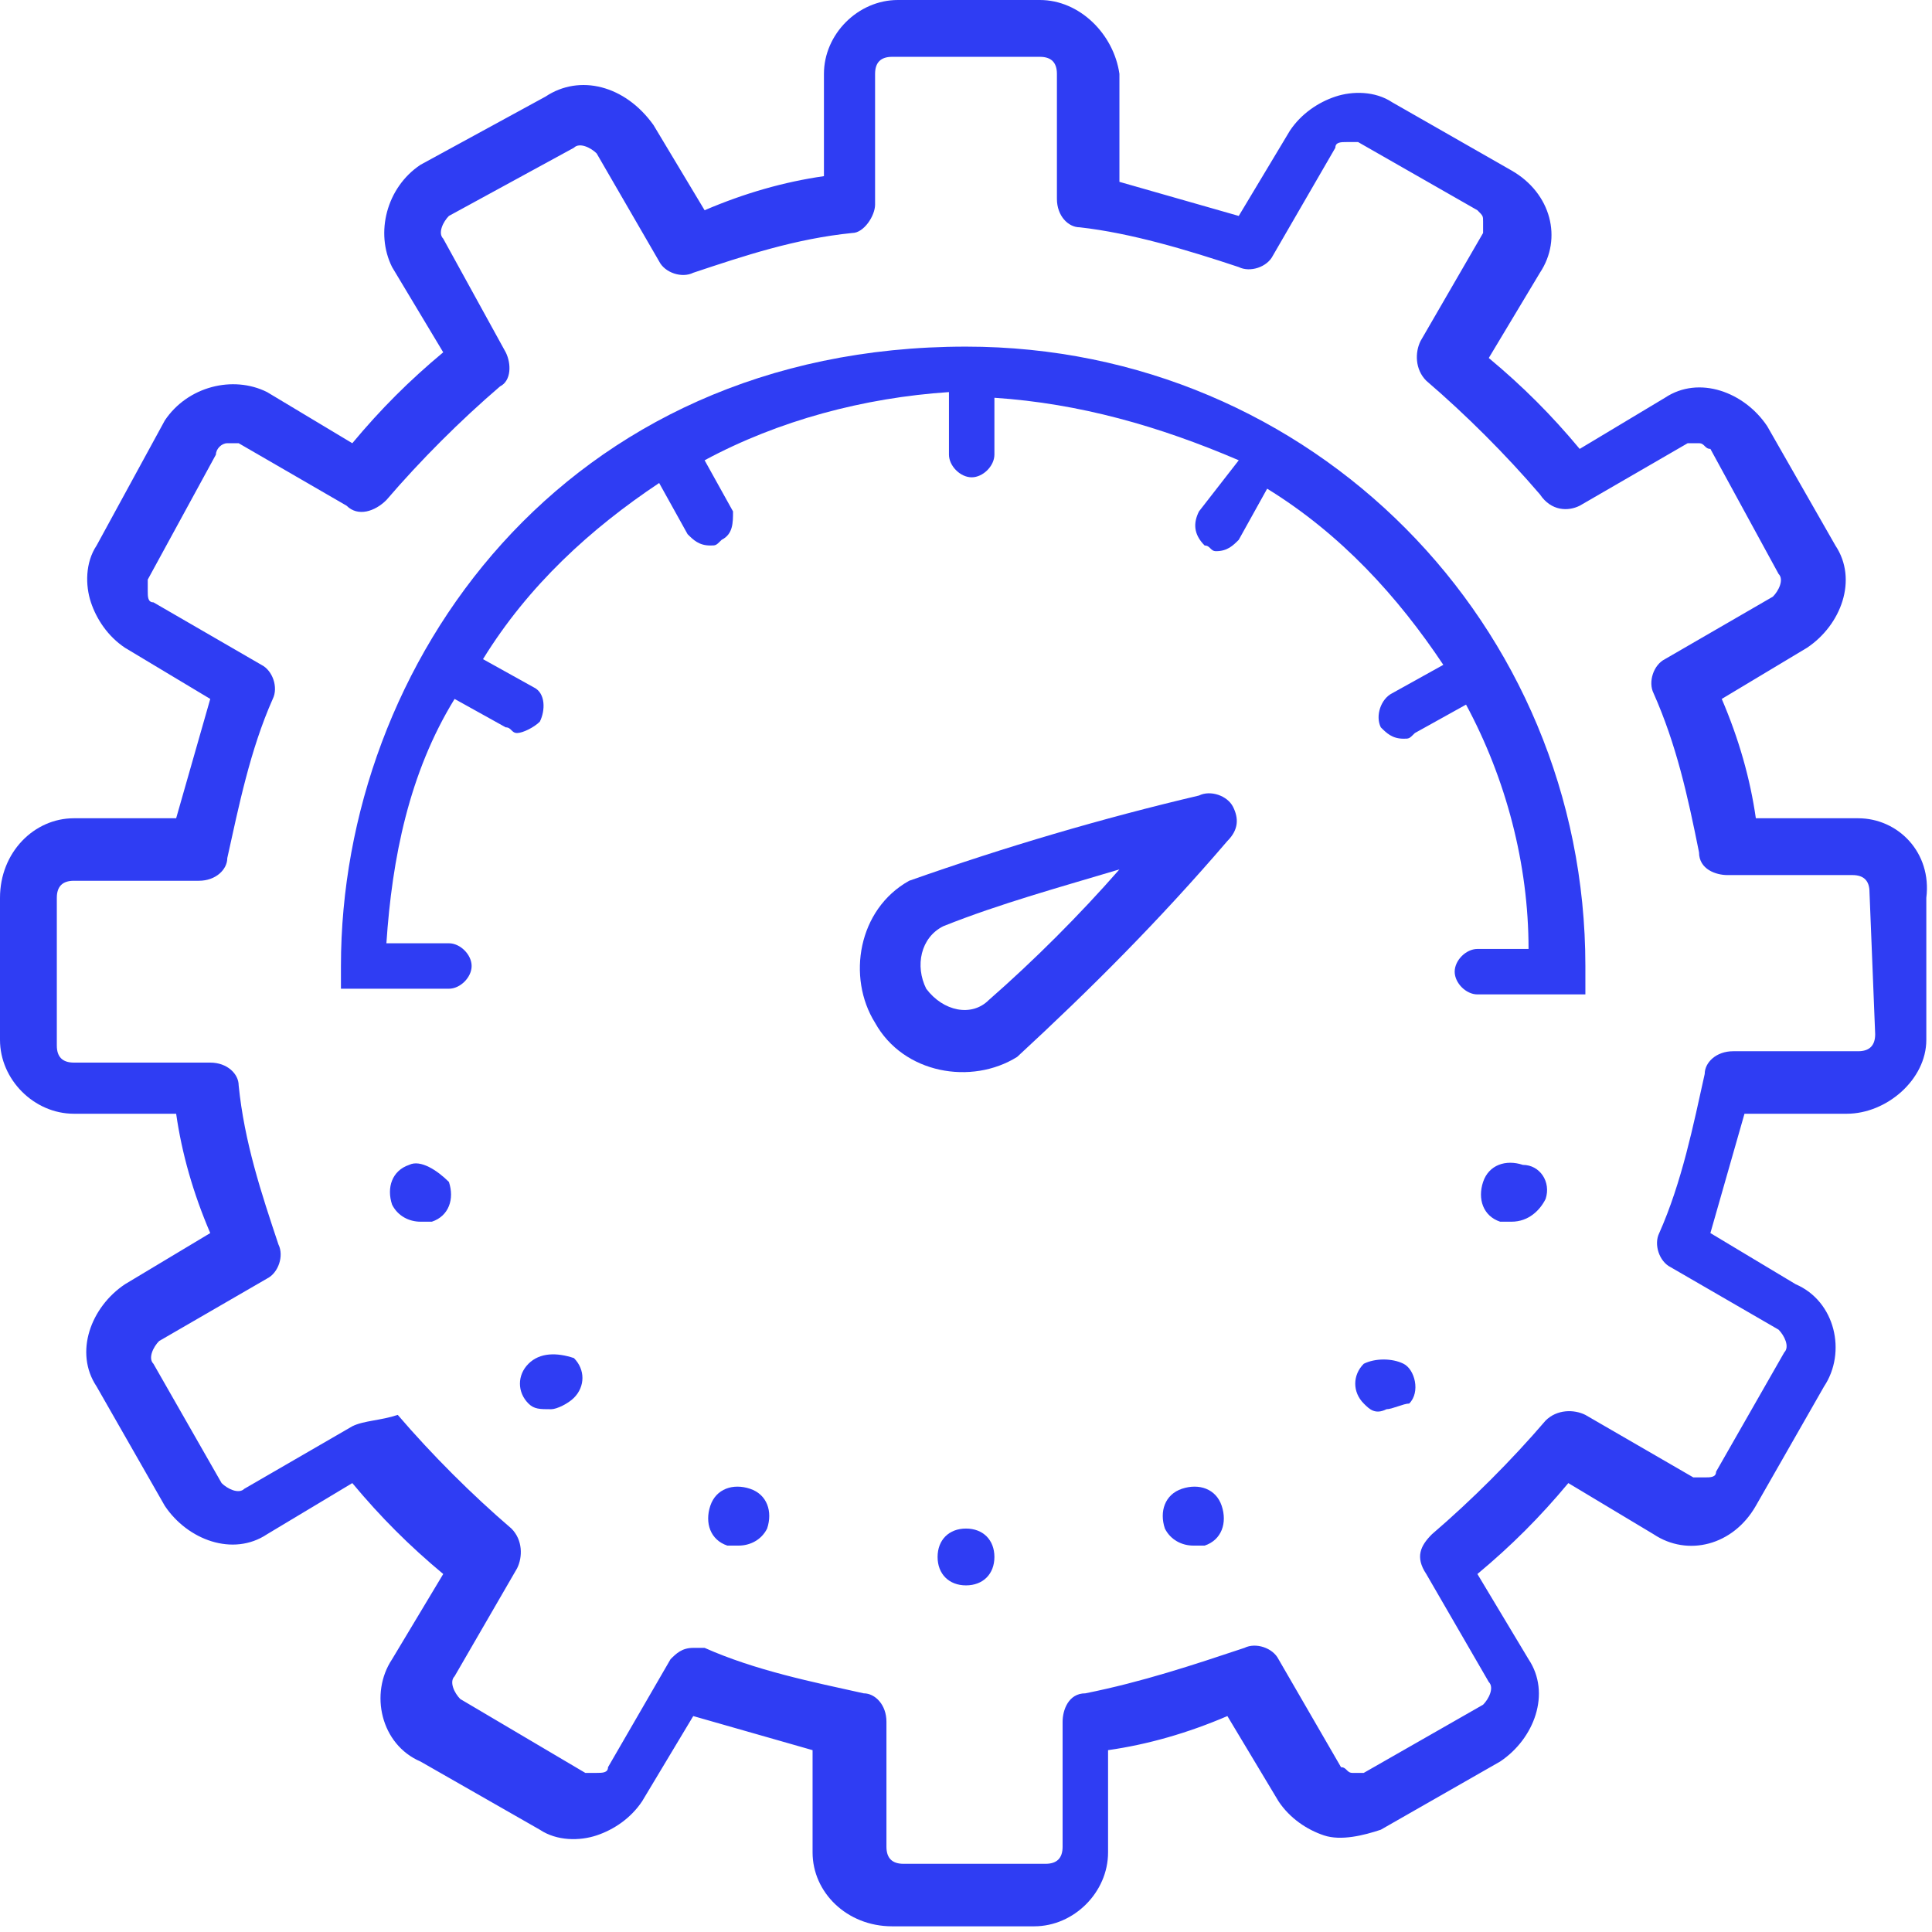
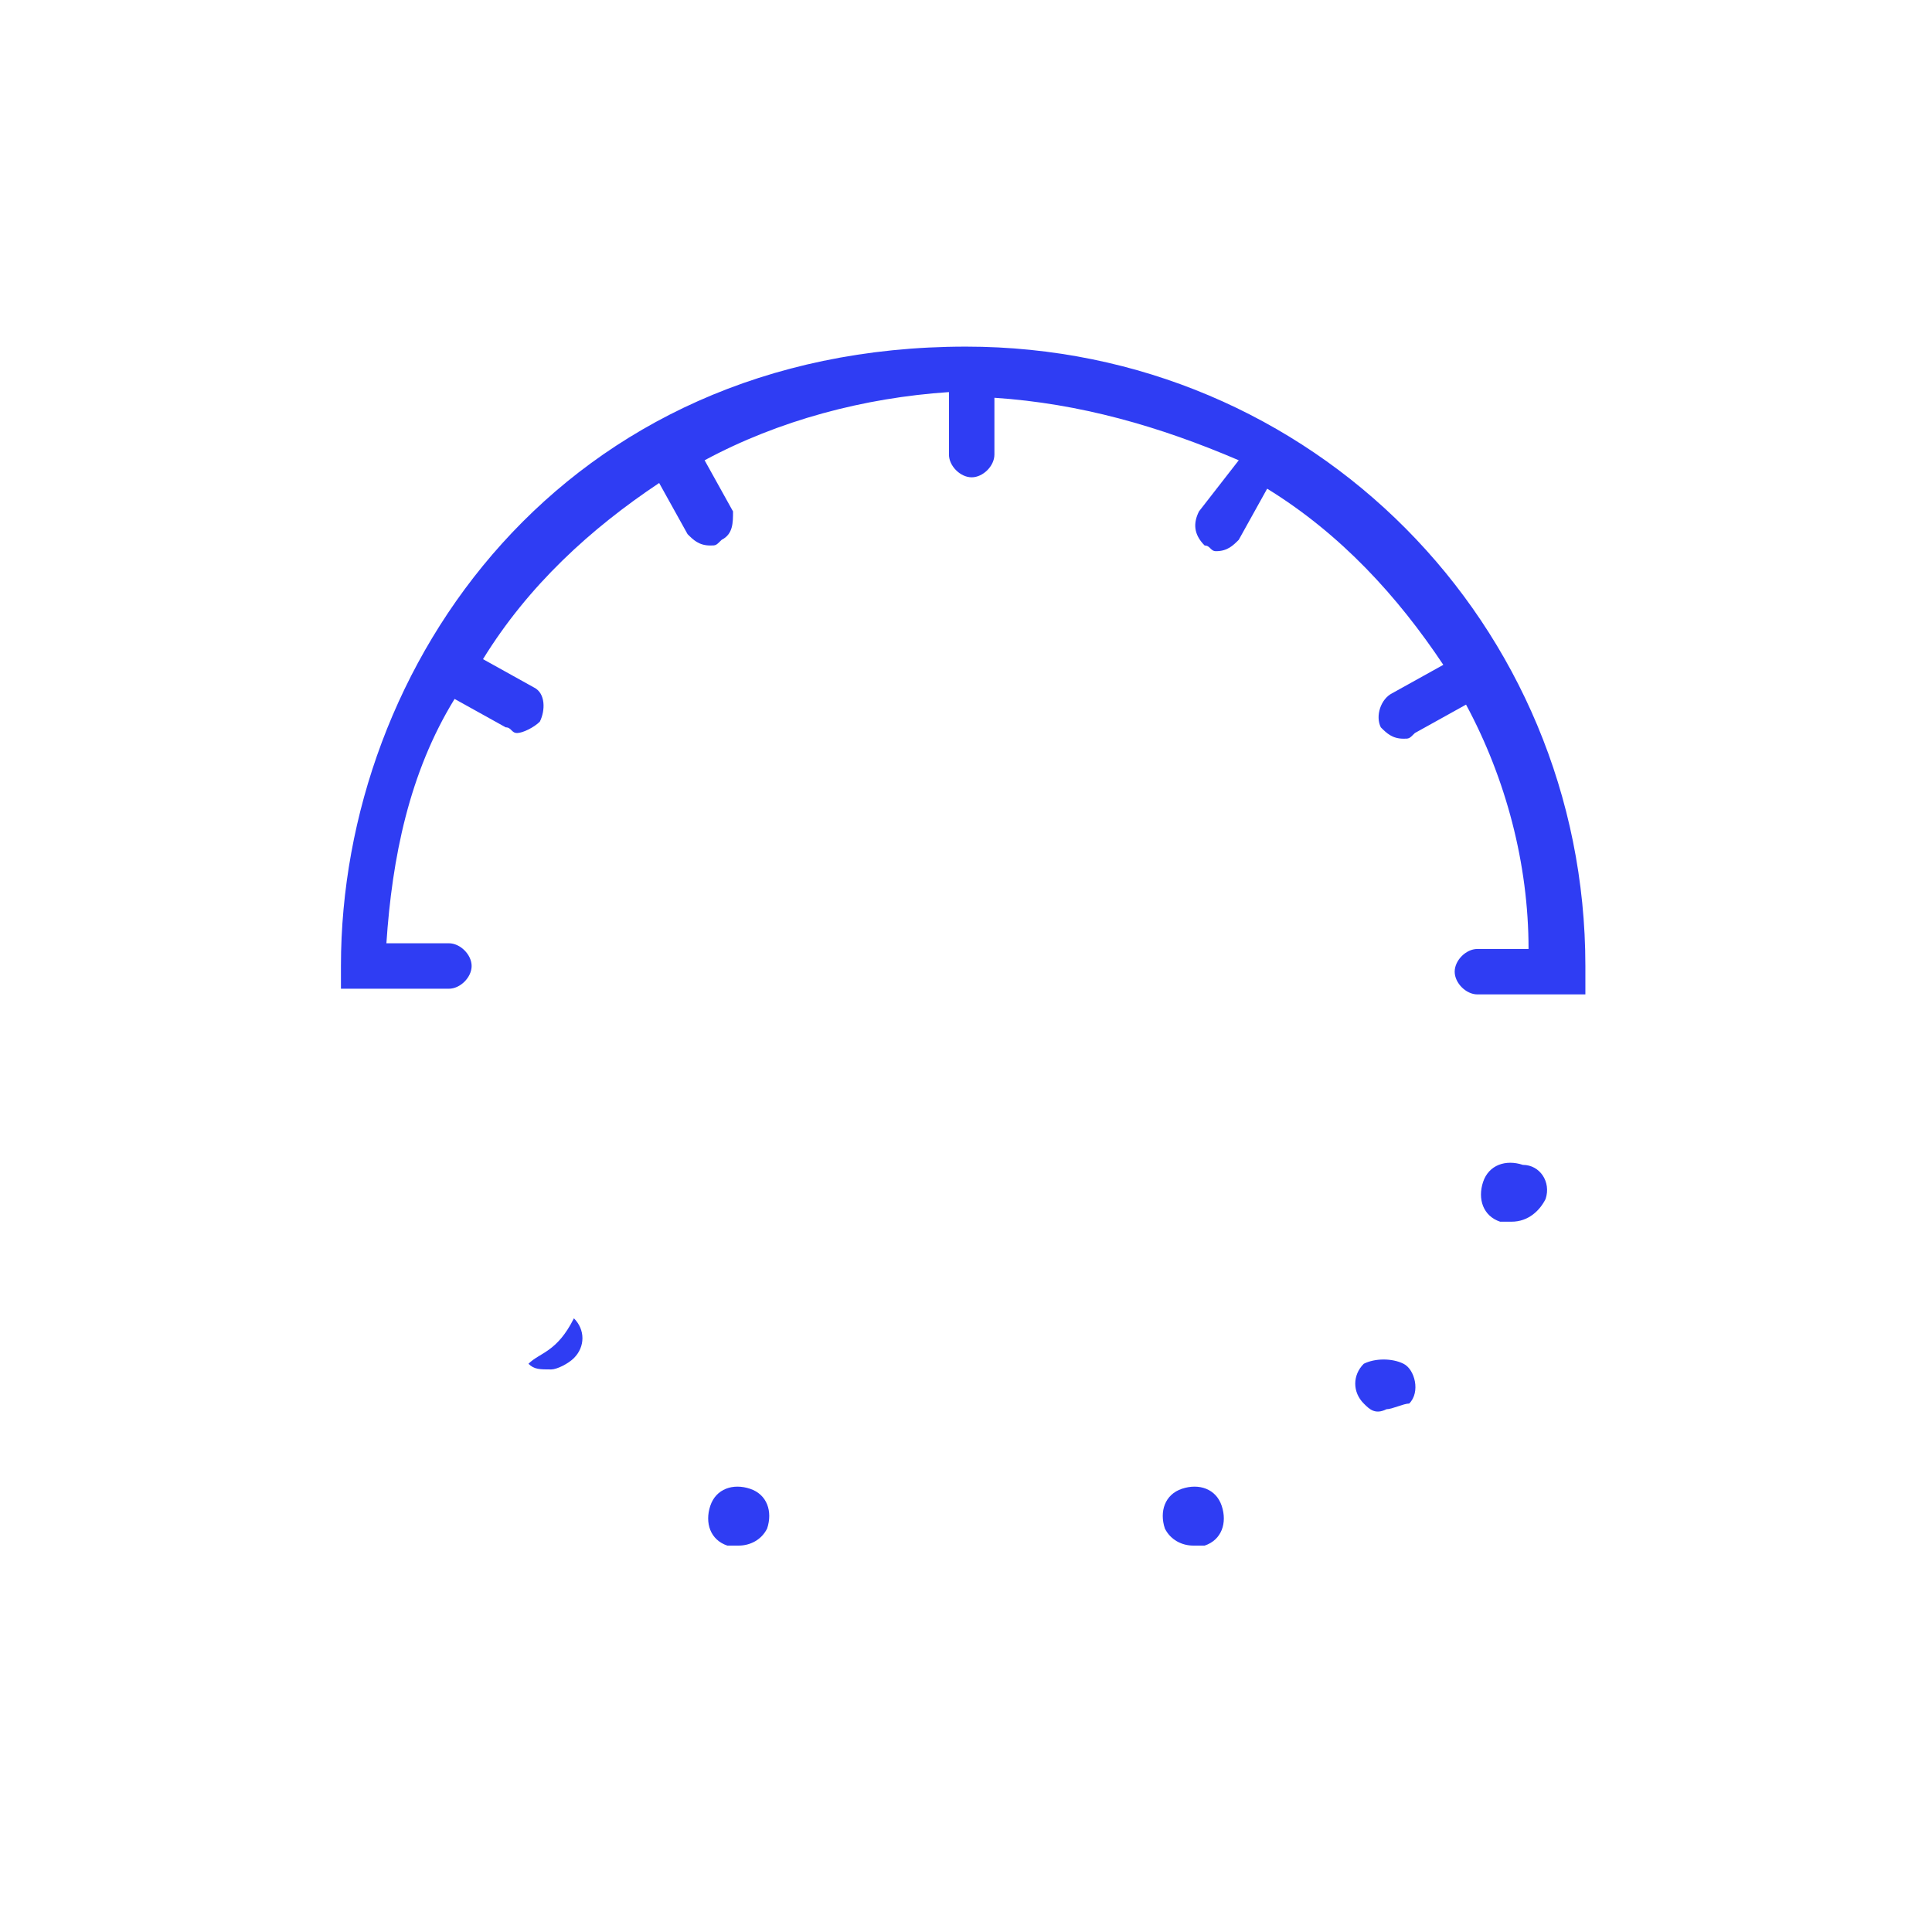
<svg xmlns="http://www.w3.org/2000/svg" version="1.1" id="Layer_1" x="0px" y="0px" viewBox="0 0 34 34" style="enable-background:new 0 0 34 34;" xml:space="preserve">
  <style type="text/css">
	.st0{fill:#2F3DF3;}
</style>
-   <path class="st0" d="M21.7,14.2c-0.1-0.2-0.4-0.3-0.6-0.2c-1.7,0.4-3.4,0.9-5.1,1.5c-0.9,0.5-1.1,1.7-0.6,2.5  c0.5,0.9,1.7,1.1,2.5,0.6c1.3-1.2,2.5-2.4,3.7-3.8C21.8,14.6,21.8,14.4,21.7,14.2z M16.3,17.4c-0.2-0.4-0.1-0.9,0.3-1.1c0,0,0,0,0,0  c1-0.4,2.1-0.7,3.1-1c-0.7,0.8-1.5,1.6-2.3,2.3C17.1,17.9,16.6,17.8,16.3,17.4z" />
  <path class="st0" d="M6.8,17.4h1.1c0.2,0,0.4-0.2,0.4-0.4s-0.2-0.4-0.4-0.4H6.8c0.1-1.5,0.4-3,1.2-4.3l0.9,0.5  c0.1,0,0.1,0.1,0.2,0.1c0.1,0,0.3-0.1,0.4-0.2c0.1-0.2,0.1-0.5-0.1-0.6c0,0,0,0,0,0l-0.9-0.5c0.8-1.3,1.9-2.3,3.1-3.1l0.5,0.9  c0.1,0.1,0.2,0.2,0.4,0.2c0.1,0,0.1,0,0.2-0.1c0.2-0.1,0.2-0.3,0.2-0.5l-0.5-0.9c1.3-0.7,2.8-1.1,4.3-1.2V8c0,0.2,0.2,0.4,0.4,0.4  s0.4-0.2,0.4-0.4V7c1.5,0.1,2.9,0.5,4.3,1.1L21.1,9c-0.1,0.2-0.1,0.4,0.1,0.6c0,0,0,0,0,0c0.1,0,0.1,0.1,0.2,0.1  c0.2,0,0.3-0.1,0.4-0.2l0.5-0.9c1.3,0.8,2.3,1.9,3.1,3.1l-0.9,0.5c-0.2,0.1-0.3,0.4-0.2,0.6c0,0,0,0,0,0c0.1,0.1,0.2,0.2,0.4,0.2  c0.1,0,0.1,0,0.2-0.1l0.9-0.5c0.7,1.3,1.1,2.8,1.1,4.3H26c-0.2,0-0.4,0.2-0.4,0.4s0.2,0.4,0.4,0.4h1.9V17c0-6-4.8-10.9-10.9-10.9  C9.9,6.1,6,11.7,6,17v0.4L6.8,17.4z" />
-   <path class="st0" d="M32.7,14.4h-1.8c-0.1-0.7-0.3-1.4-0.6-2.1l1.5-0.9c0.6-0.4,0.9-1.2,0.5-1.8l-1.2-2.1c-0.4-0.6-1.2-0.9-1.8-0.5  l-1.5,0.9c-0.5-0.6-1-1.1-1.6-1.6l0.9-1.5c0.4-0.6,0.2-1.4-0.5-1.8c0,0,0,0,0,0l-2.1-1.2c-0.3-0.2-0.7-0.2-1-0.1  c-0.3,0.1-0.6,0.3-0.8,0.6l-0.9,1.5c-0.7-0.2-1.4-0.4-2.1-0.6V1.3C19.6,0.6,19,0,18.3,0c0,0,0,0,0,0h-2.5c-0.7,0-1.3,0.6-1.3,1.3  v1.8c-0.7,0.1-1.4,0.3-2.1,0.6l-0.9-1.5C11,1.5,10.2,1.3,9.6,1.7L7.4,2.9C6.8,3.3,6.6,4.1,6.9,4.7l0.9,1.5c-0.6,0.5-1.1,1-1.6,1.6  L4.7,6.9C4.1,6.6,3.3,6.8,2.9,7.4L1.7,9.6c-0.2,0.3-0.2,0.7-0.1,1c0.1,0.3,0.3,0.6,0.6,0.8l1.5,0.9c-0.2,0.7-0.4,1.4-0.6,2.1H1.3  C0.6,14.4,0,15,0,15.8c0,0,0,0,0,0v2.5c0,0.7,0.6,1.3,1.3,1.3h1.8c0.1,0.7,0.3,1.4,0.6,2.1l-1.5,0.9c-0.6,0.4-0.9,1.2-0.5,1.8  l1.2,2.1c0.4,0.6,1.2,0.9,1.8,0.5l1.5-0.9c0.5,0.6,1,1.1,1.6,1.6l-0.9,1.5c-0.4,0.6-0.2,1.5,0.5,1.8l2.1,1.2c0.3,0.2,0.7,0.2,1,0.1  c0.3-0.1,0.6-0.3,0.8-0.6l0.9-1.5c0.7,0.2,1.4,0.4,2.1,0.6v1.8c0,0.7,0.6,1.3,1.4,1.3c0,0,0,0,0,0h2.5c0.7,0,1.3-0.6,1.3-1.3l0,0  v-1.8c0.7-0.1,1.4-0.3,2.1-0.6l0.9,1.5c0.2,0.3,0.5,0.5,0.8,0.6c0.3,0.1,0.7,0,1-0.1l2.1-1.2c0.6-0.4,0.9-1.2,0.5-1.8l-0.9-1.5  c0.6-0.5,1.1-1,1.6-1.6l1.5,0.9c0.6,0.4,1.4,0.2,1.8-0.5c0,0,0,0,0,0l1.2-2.1c0.4-0.6,0.2-1.5-0.5-1.8l-1.5-0.9  c0.2-0.7,0.4-1.4,0.6-2.1h1.8c0.7,0,1.4-0.6,1.4-1.3c0,0,0,0,0,0v-2.5C34,15,33.4,14.4,32.7,14.4z M33,18.2c0,0.2-0.1,0.3-0.3,0.3  l0,0h-2.2c-0.3,0-0.5,0.2-0.5,0.4c-0.2,0.9-0.4,1.9-0.8,2.8c-0.1,0.2,0,0.5,0.2,0.6l1.9,1.1c0.1,0.1,0.2,0.3,0.1,0.4l-1.2,2.1  c0,0.1-0.1,0.1-0.2,0.1c-0.1,0-0.2,0-0.2,0l-1.9-1.1c-0.2-0.1-0.5-0.1-0.7,0.1c-0.6,0.7-1.3,1.4-2,2c-0.2,0.2-0.3,0.4-0.1,0.7  l1.1,1.9c0.1,0.1,0,0.3-0.1,0.4l-2.1,1.2c-0.1,0-0.2,0-0.2,0c-0.1,0-0.1-0.1-0.2-0.1l-1.1-1.9c-0.1-0.2-0.4-0.3-0.6-0.2  c-0.9,0.3-1.8,0.6-2.8,0.8c-0.3,0-0.4,0.3-0.4,0.5v2.2c0,0.2-0.1,0.3-0.3,0.3l0,0h-2.5c-0.2,0-0.3-0.1-0.3-0.3l0,0v-2.2  c0-0.3-0.2-0.5-0.4-0.5c-0.9-0.2-1.9-0.4-2.8-0.8c-0.1,0-0.1,0-0.2,0c-0.2,0-0.3,0.1-0.4,0.2l-1.1,1.9c0,0.1-0.1,0.1-0.2,0.1  c-0.1,0-0.2,0-0.2,0l-2.2-1.3c-0.1-0.1-0.2-0.3-0.1-0.4l1.1-1.9c0.1-0.2,0.1-0.5-0.1-0.7c-0.7-0.6-1.4-1.3-2-2  C6.7,25,6.4,25,6.2,25.1l-1.9,1.1c-0.1,0.1-0.3,0-0.4-0.1l-1.2-2.1c-0.1-0.1,0-0.3,0.1-0.4l1.9-1.1c0.2-0.1,0.3-0.4,0.2-0.6  c-0.3-0.9-0.6-1.8-0.7-2.8c0-0.2-0.2-0.4-0.5-0.4H1.3c-0.2,0-0.3-0.1-0.3-0.3c0,0,0,0,0-0.1v-2.5c0-0.2,0.1-0.3,0.3-0.3c0,0,0,0,0,0  h2.2c0.3,0,0.5-0.2,0.5-0.4c0.2-0.9,0.4-1.9,0.8-2.8c0.1-0.2,0-0.5-0.2-0.6l-1.9-1.1c-0.1,0-0.1-0.1-0.1-0.2c0-0.1,0-0.2,0-0.2  L3.8,8c0-0.1,0.1-0.2,0.2-0.2c0.1,0,0.2,0,0.2,0l1.9,1.1C6.3,9.1,6.6,9,6.8,8.8c0.6-0.7,1.3-1.4,2-2C9,6.7,9,6.4,8.9,6.2L7.8,4.2  c-0.1-0.1,0-0.3,0.1-0.4l2.2-1.2c0.1-0.1,0.3,0,0.4,0.1l1.1,1.9c0.1,0.2,0.4,0.3,0.6,0.2c0.9-0.3,1.8-0.6,2.8-0.7  c0.2,0,0.4-0.3,0.4-0.5V1.3c0-0.2,0.1-0.3,0.3-0.3c0,0,0,0,0.1,0h2.5c0.2,0,0.3,0.1,0.3,0.3v2.2c0,0.3,0.2,0.5,0.4,0.5  c0.9,0.1,1.9,0.4,2.8,0.7c0.2,0.1,0.5,0,0.6-0.2l1.1-1.9c0-0.1,0.1-0.1,0.2-0.1c0.1,0,0.2,0,0.2,0l2.1,1.2c0.1,0.1,0.1,0.1,0.1,0.2  c0,0.1,0,0.2,0,0.2l-1.1,1.9c-0.1,0.2-0.1,0.5,0.1,0.7c0.7,0.6,1.4,1.3,2,2C27.3,9,27.6,9,27.8,8.9l1.9-1.1c0.1,0,0.2,0,0.2,0  c0.1,0,0.1,0.1,0.2,0.1l1.2,2.2c0.1,0.1,0,0.3-0.1,0.4l-1.9,1.1c-0.2,0.1-0.3,0.4-0.2,0.6c0.4,0.9,0.6,1.8,0.8,2.8  c0,0.3,0.3,0.4,0.5,0.4h2.2c0.2,0,0.3,0.1,0.3,0.3c0,0,0,0,0,0L33,18.2z" />
-   <path class="st0" d="M9.3,24c-0.2,0.2-0.2,0.5,0,0.7c0.1,0.1,0.2,0.1,0.4,0.1c0.1,0,0.3-0.1,0.4-0.2c0.2-0.2,0.2-0.5,0-0.7  C9.8,23.8,9.5,23.8,9.3,24z" />
-   <path class="st0" d="M7.2,20.5c-0.3,0.1-0.4,0.4-0.3,0.7l0,0c0.1,0.2,0.3,0.3,0.5,0.3c0.1,0,0.1,0,0.2,0c0.3-0.1,0.4-0.4,0.3-0.7  C7.7,20.6,7.4,20.4,7.2,20.5L7.2,20.5z" />
+   <path class="st0" d="M9.3,24c0.1,0.1,0.2,0.1,0.4,0.1c0.1,0,0.3-0.1,0.4-0.2c0.2-0.2,0.2-0.5,0-0.7  C9.8,23.8,9.5,23.8,9.3,24z" />
  <path class="st0" d="M24,24c-0.2,0.2-0.2,0.5,0,0.7c0.1,0.1,0.2,0.2,0.4,0.1c0.1,0,0.3-0.1,0.4-0.1c0.2-0.2,0.1-0.6-0.1-0.7  C24.5,23.9,24.2,23.9,24,24z" />
  <path class="st0" d="M26.8,20.5c-0.3-0.1-0.6,0-0.7,0.3s0,0.6,0.3,0.7l0,0c0.1,0,0.1,0,0.2,0c0.3,0,0.5-0.2,0.6-0.4  C27.3,20.8,27.1,20.5,26.8,20.5L26.8,20.5z" />
  <path class="st0" d="M13.2,26.2c-0.3-0.1-0.6,0-0.7,0.3c-0.1,0.3,0,0.6,0.3,0.7l0,0c0.1,0,0.1,0,0.2,0c0.2,0,0.4-0.1,0.5-0.3  C13.6,26.6,13.5,26.3,13.2,26.2L13.2,26.2z" />
  <path class="st0" d="M20.8,26.2c-0.3,0.1-0.4,0.4-0.3,0.7l0,0c0.1,0.2,0.3,0.3,0.5,0.3c0.1,0,0.1,0,0.2,0c0.3-0.1,0.4-0.4,0.3-0.7  S21.1,26.1,20.8,26.2z" />
-   <path class="st0" d="M17,26.9c-0.3,0-0.5,0.2-0.5,0.5c0,0.3,0.2,0.5,0.5,0.5c0.3,0,0.5-0.2,0.5-0.5S17.3,26.9,17,26.9L17,26.9z" />
</svg>